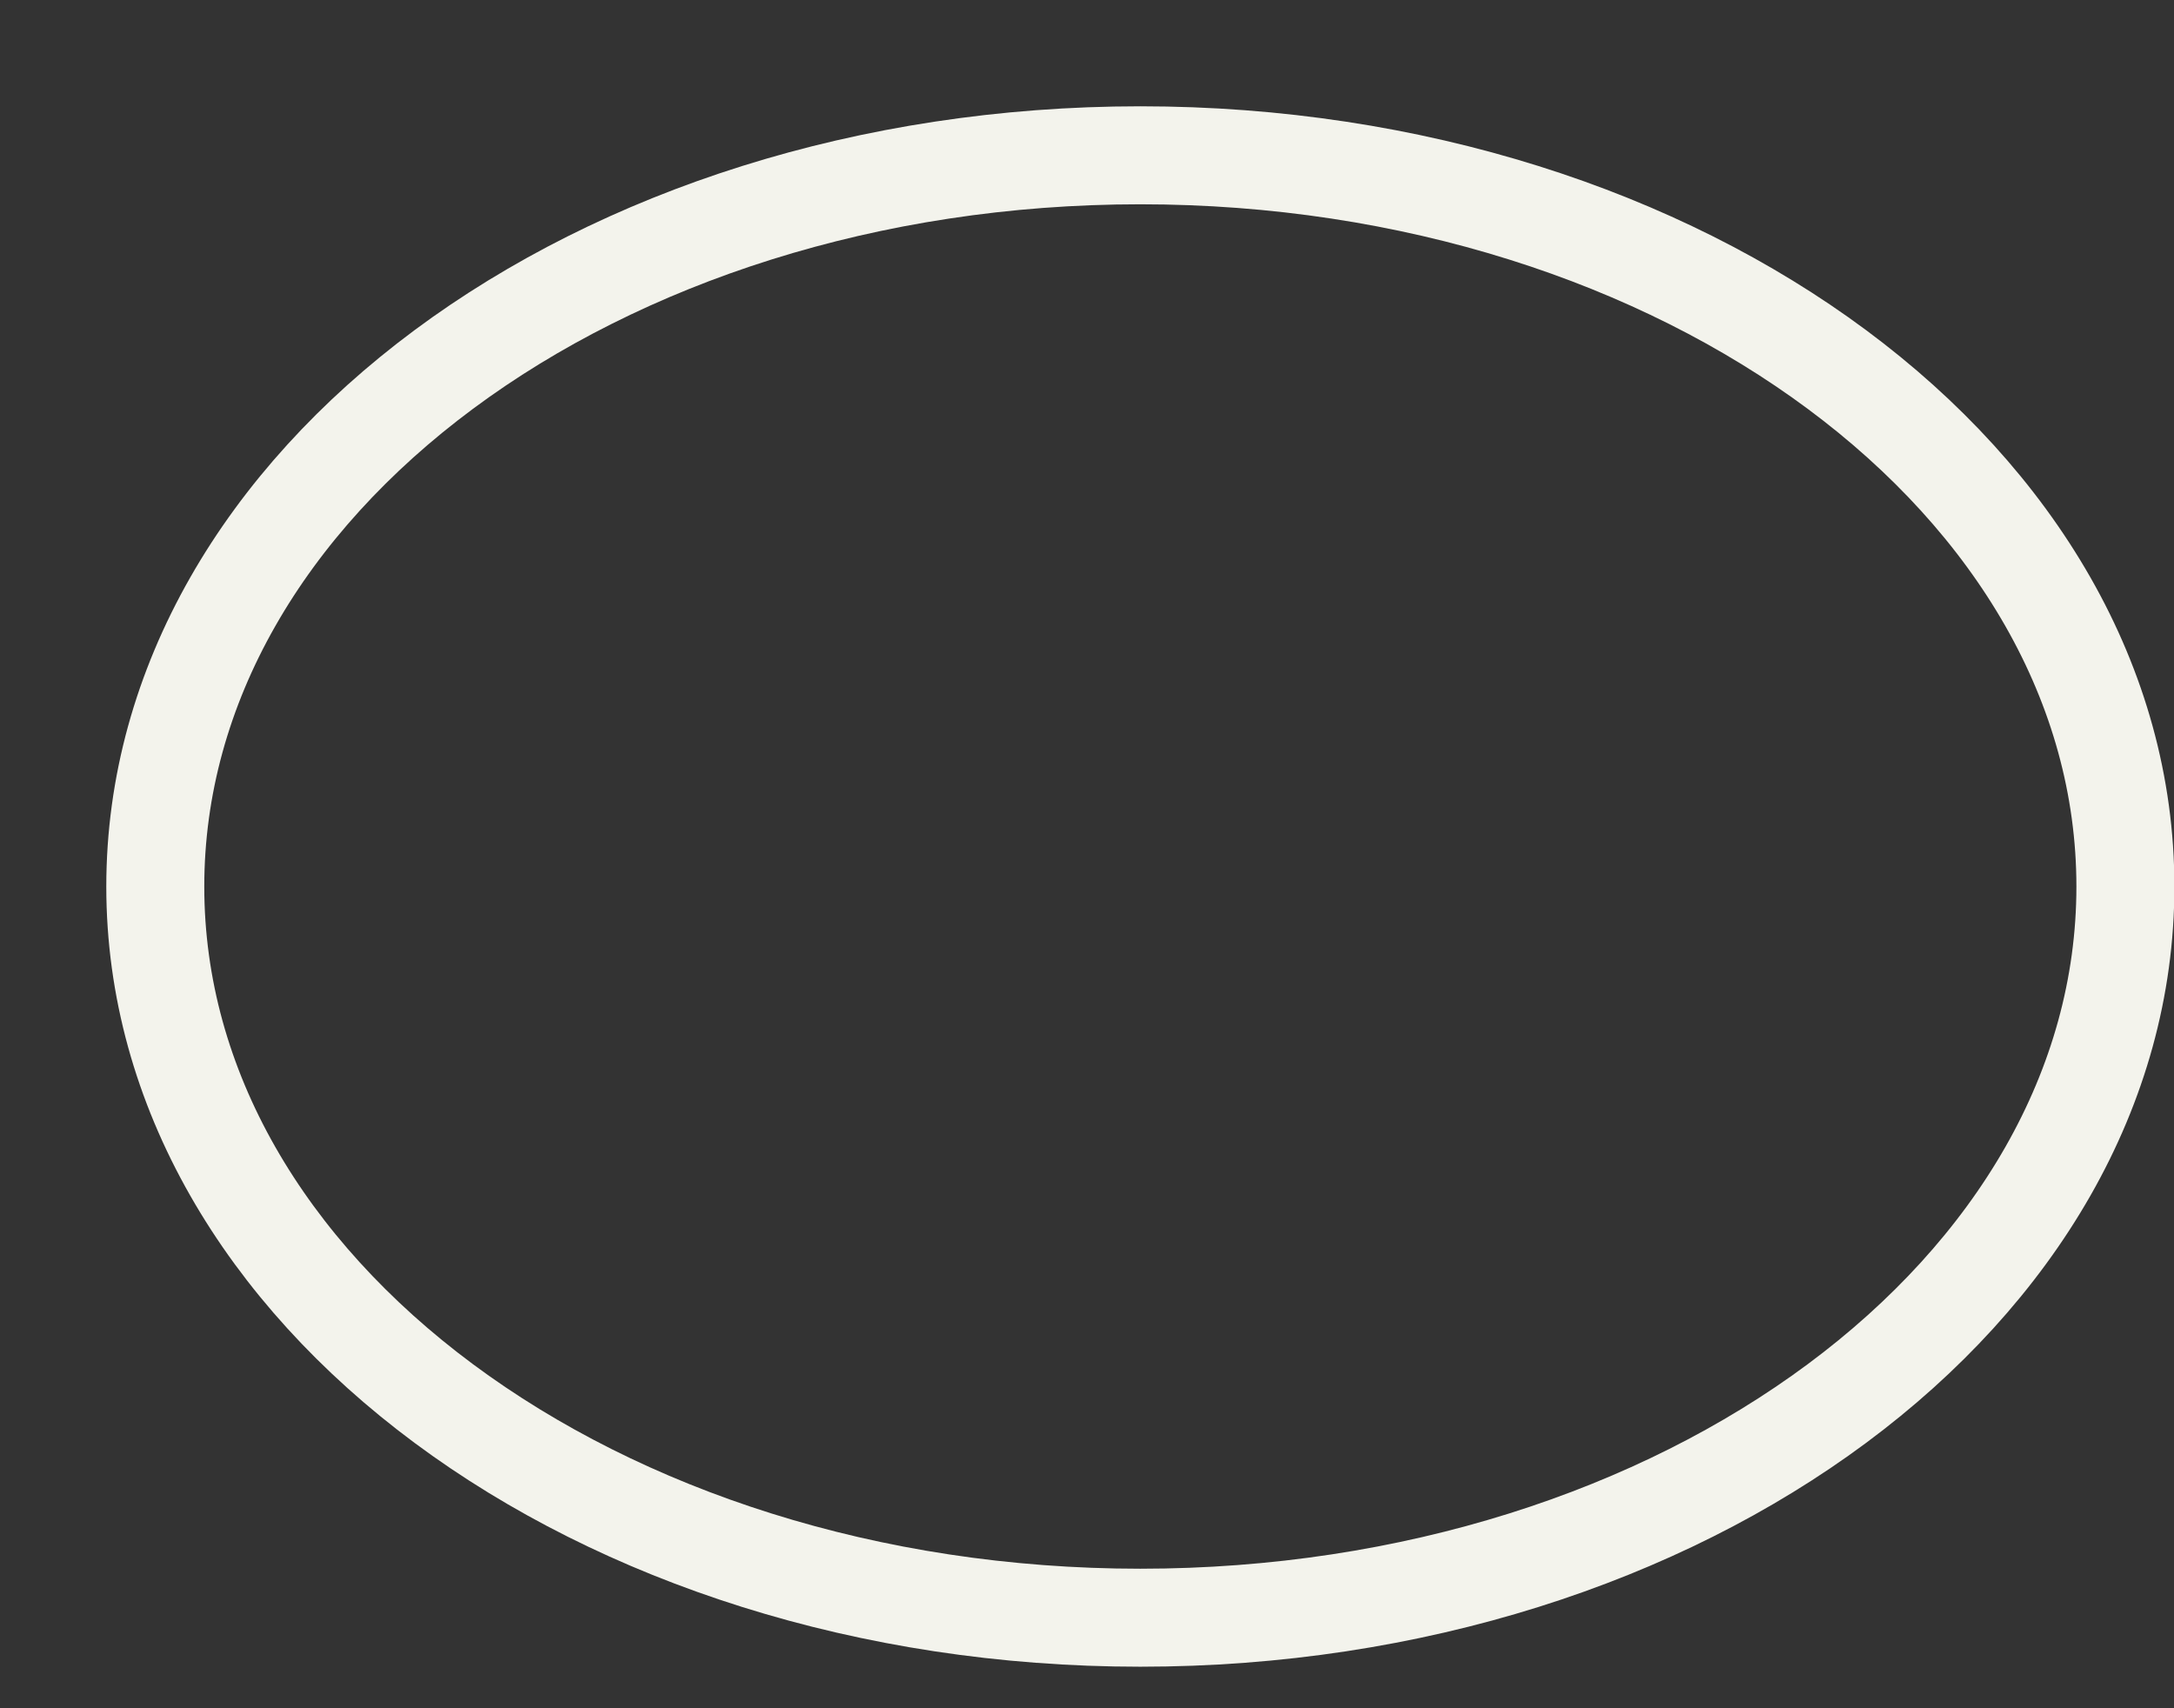
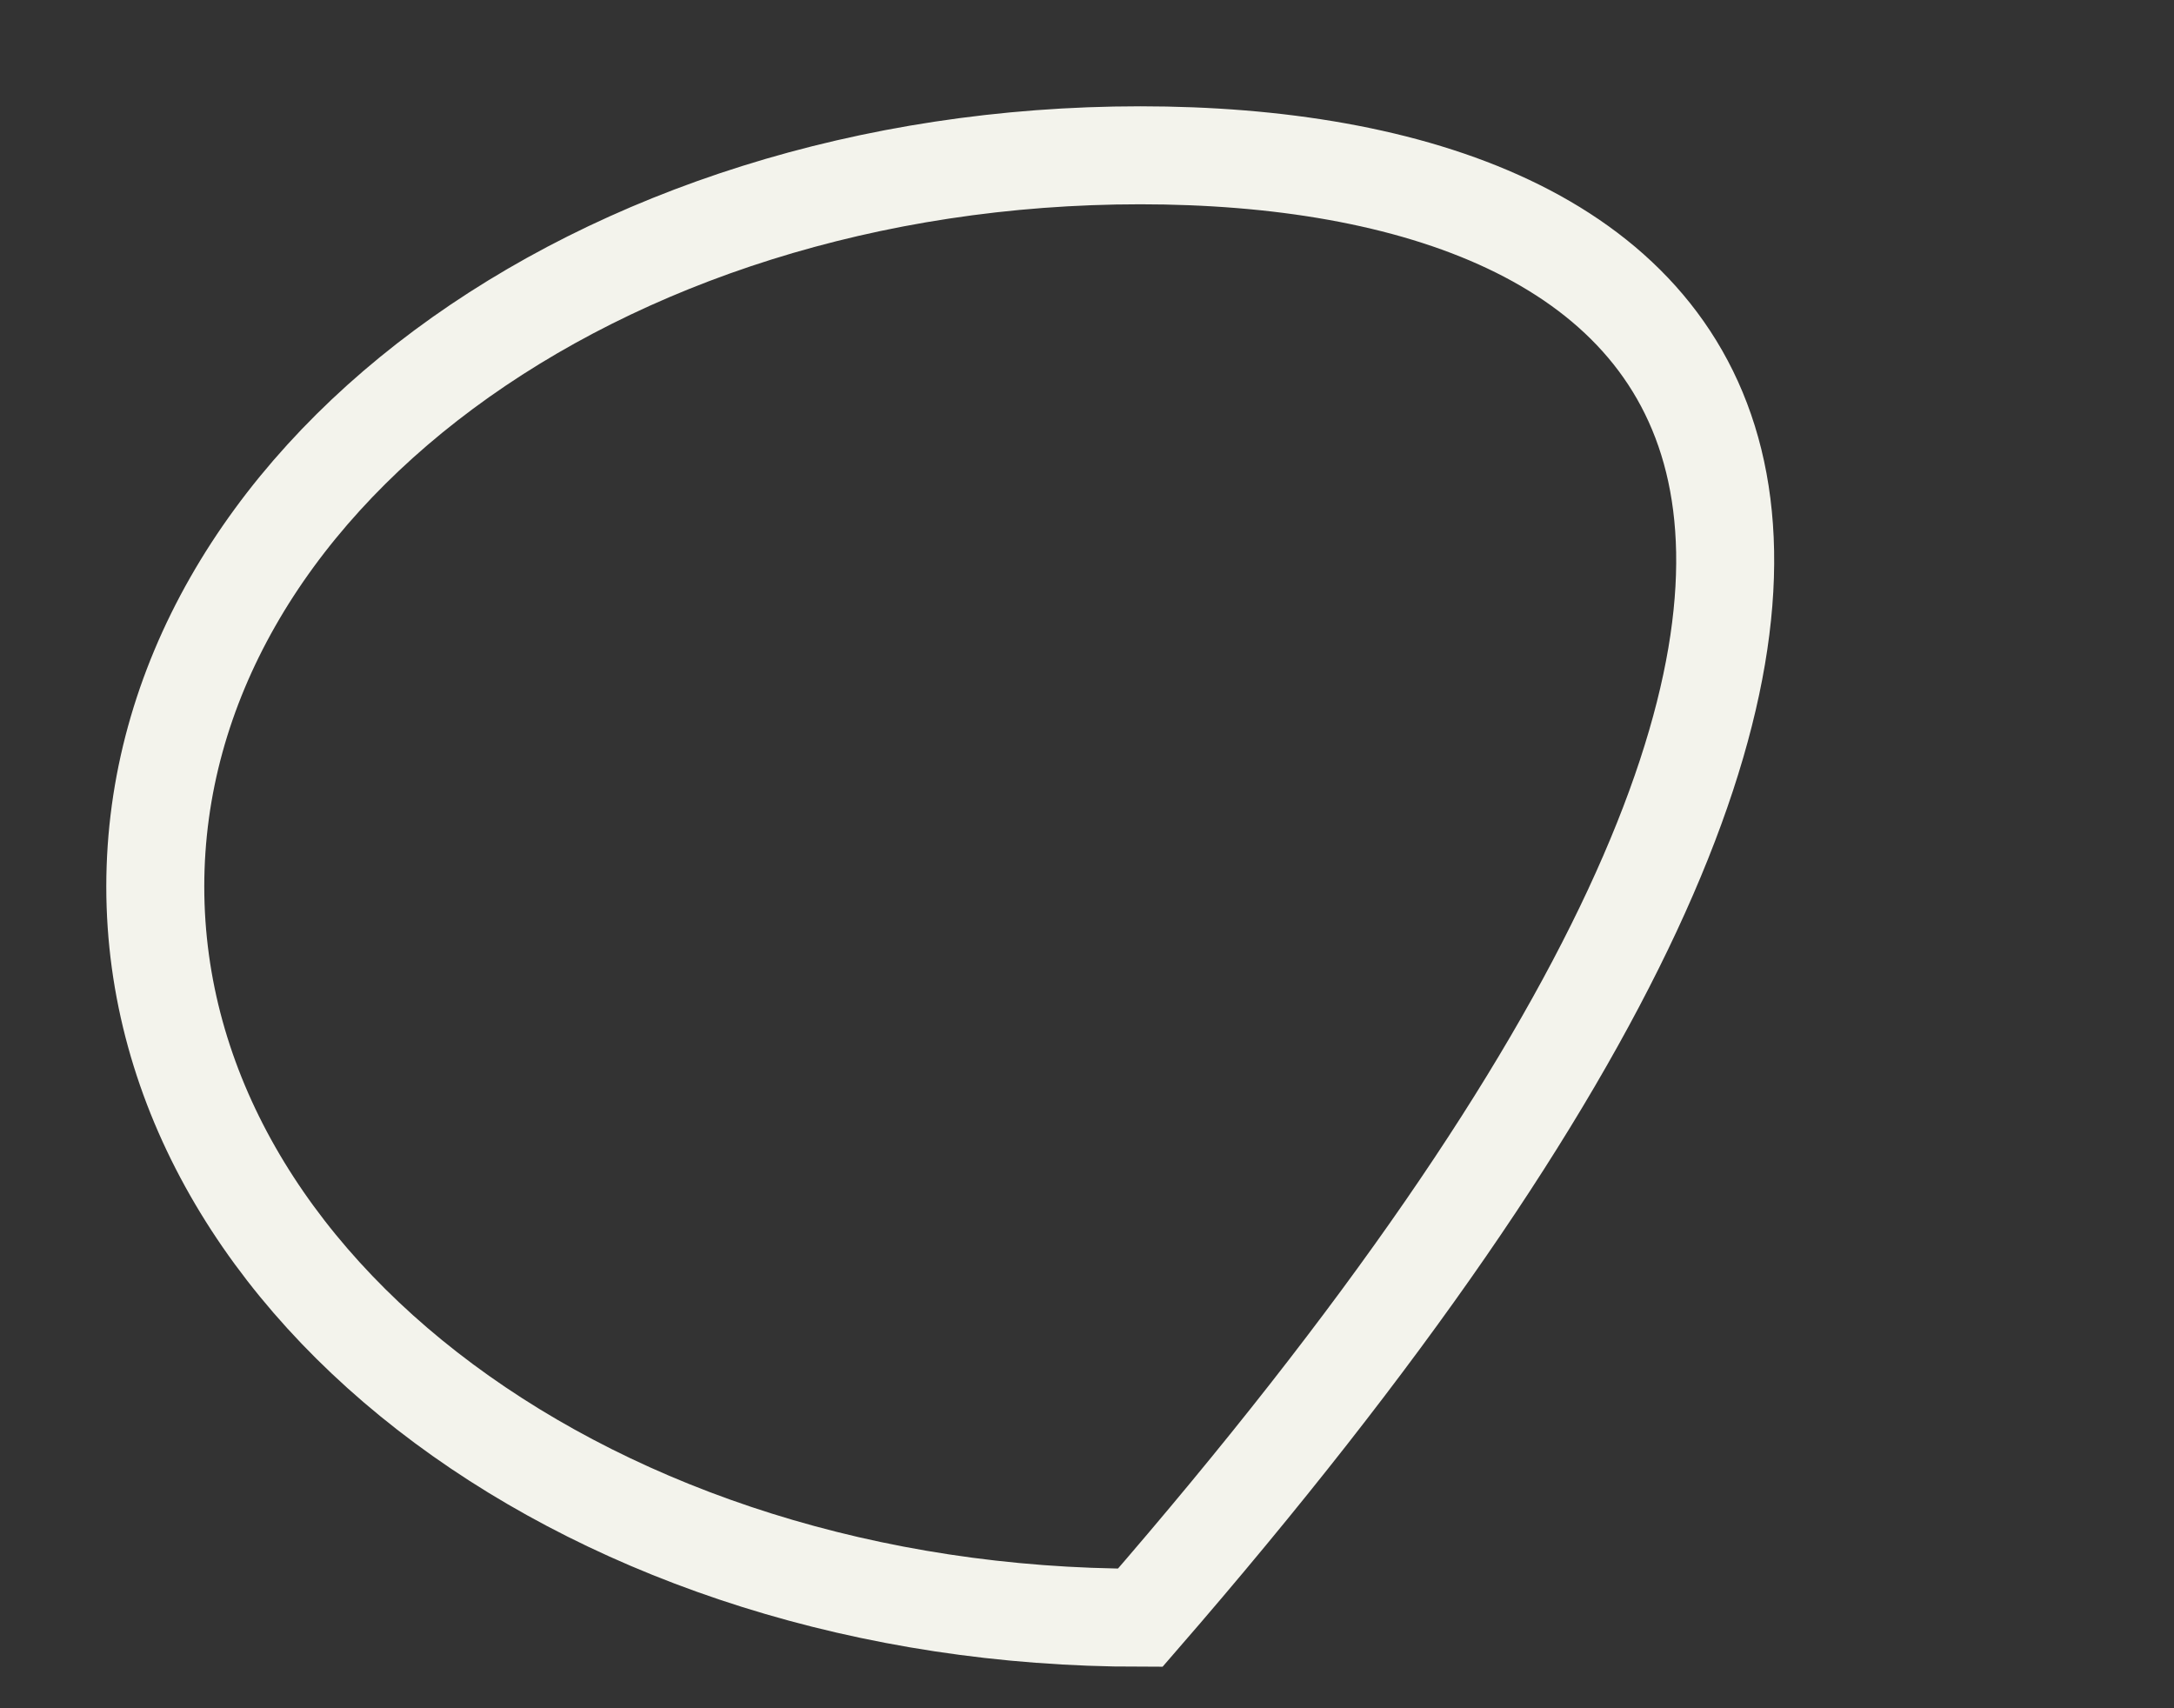
<svg xmlns="http://www.w3.org/2000/svg" fill="none" height="100%" overflow="visible" preserveAspectRatio="none" style="display: block;" viewBox="0 0 14 11" width="100%">
  <rect x="0" y="0" width="14" height="11" fill="#333333" stroke="none" />
-   <path d="M7.343 10.417C10.847 10.417 13.687 8.309 13.687 5.709C13.687 3.108 10.847 1 7.343 1C3.84 1 1 3.108 1 5.709C1 8.309 3.84 10.417 7.343 10.417Z" id="Vector" stroke="#F3F3EC" stroke-width="0.631" />
+   <path d="M7.343 10.417C13.687 3.108 10.847 1 7.343 1C3.84 1 1 3.108 1 5.709C1 8.309 3.84 10.417 7.343 10.417Z" id="Vector" stroke="#F3F3EC" stroke-width="0.631" />
</svg>